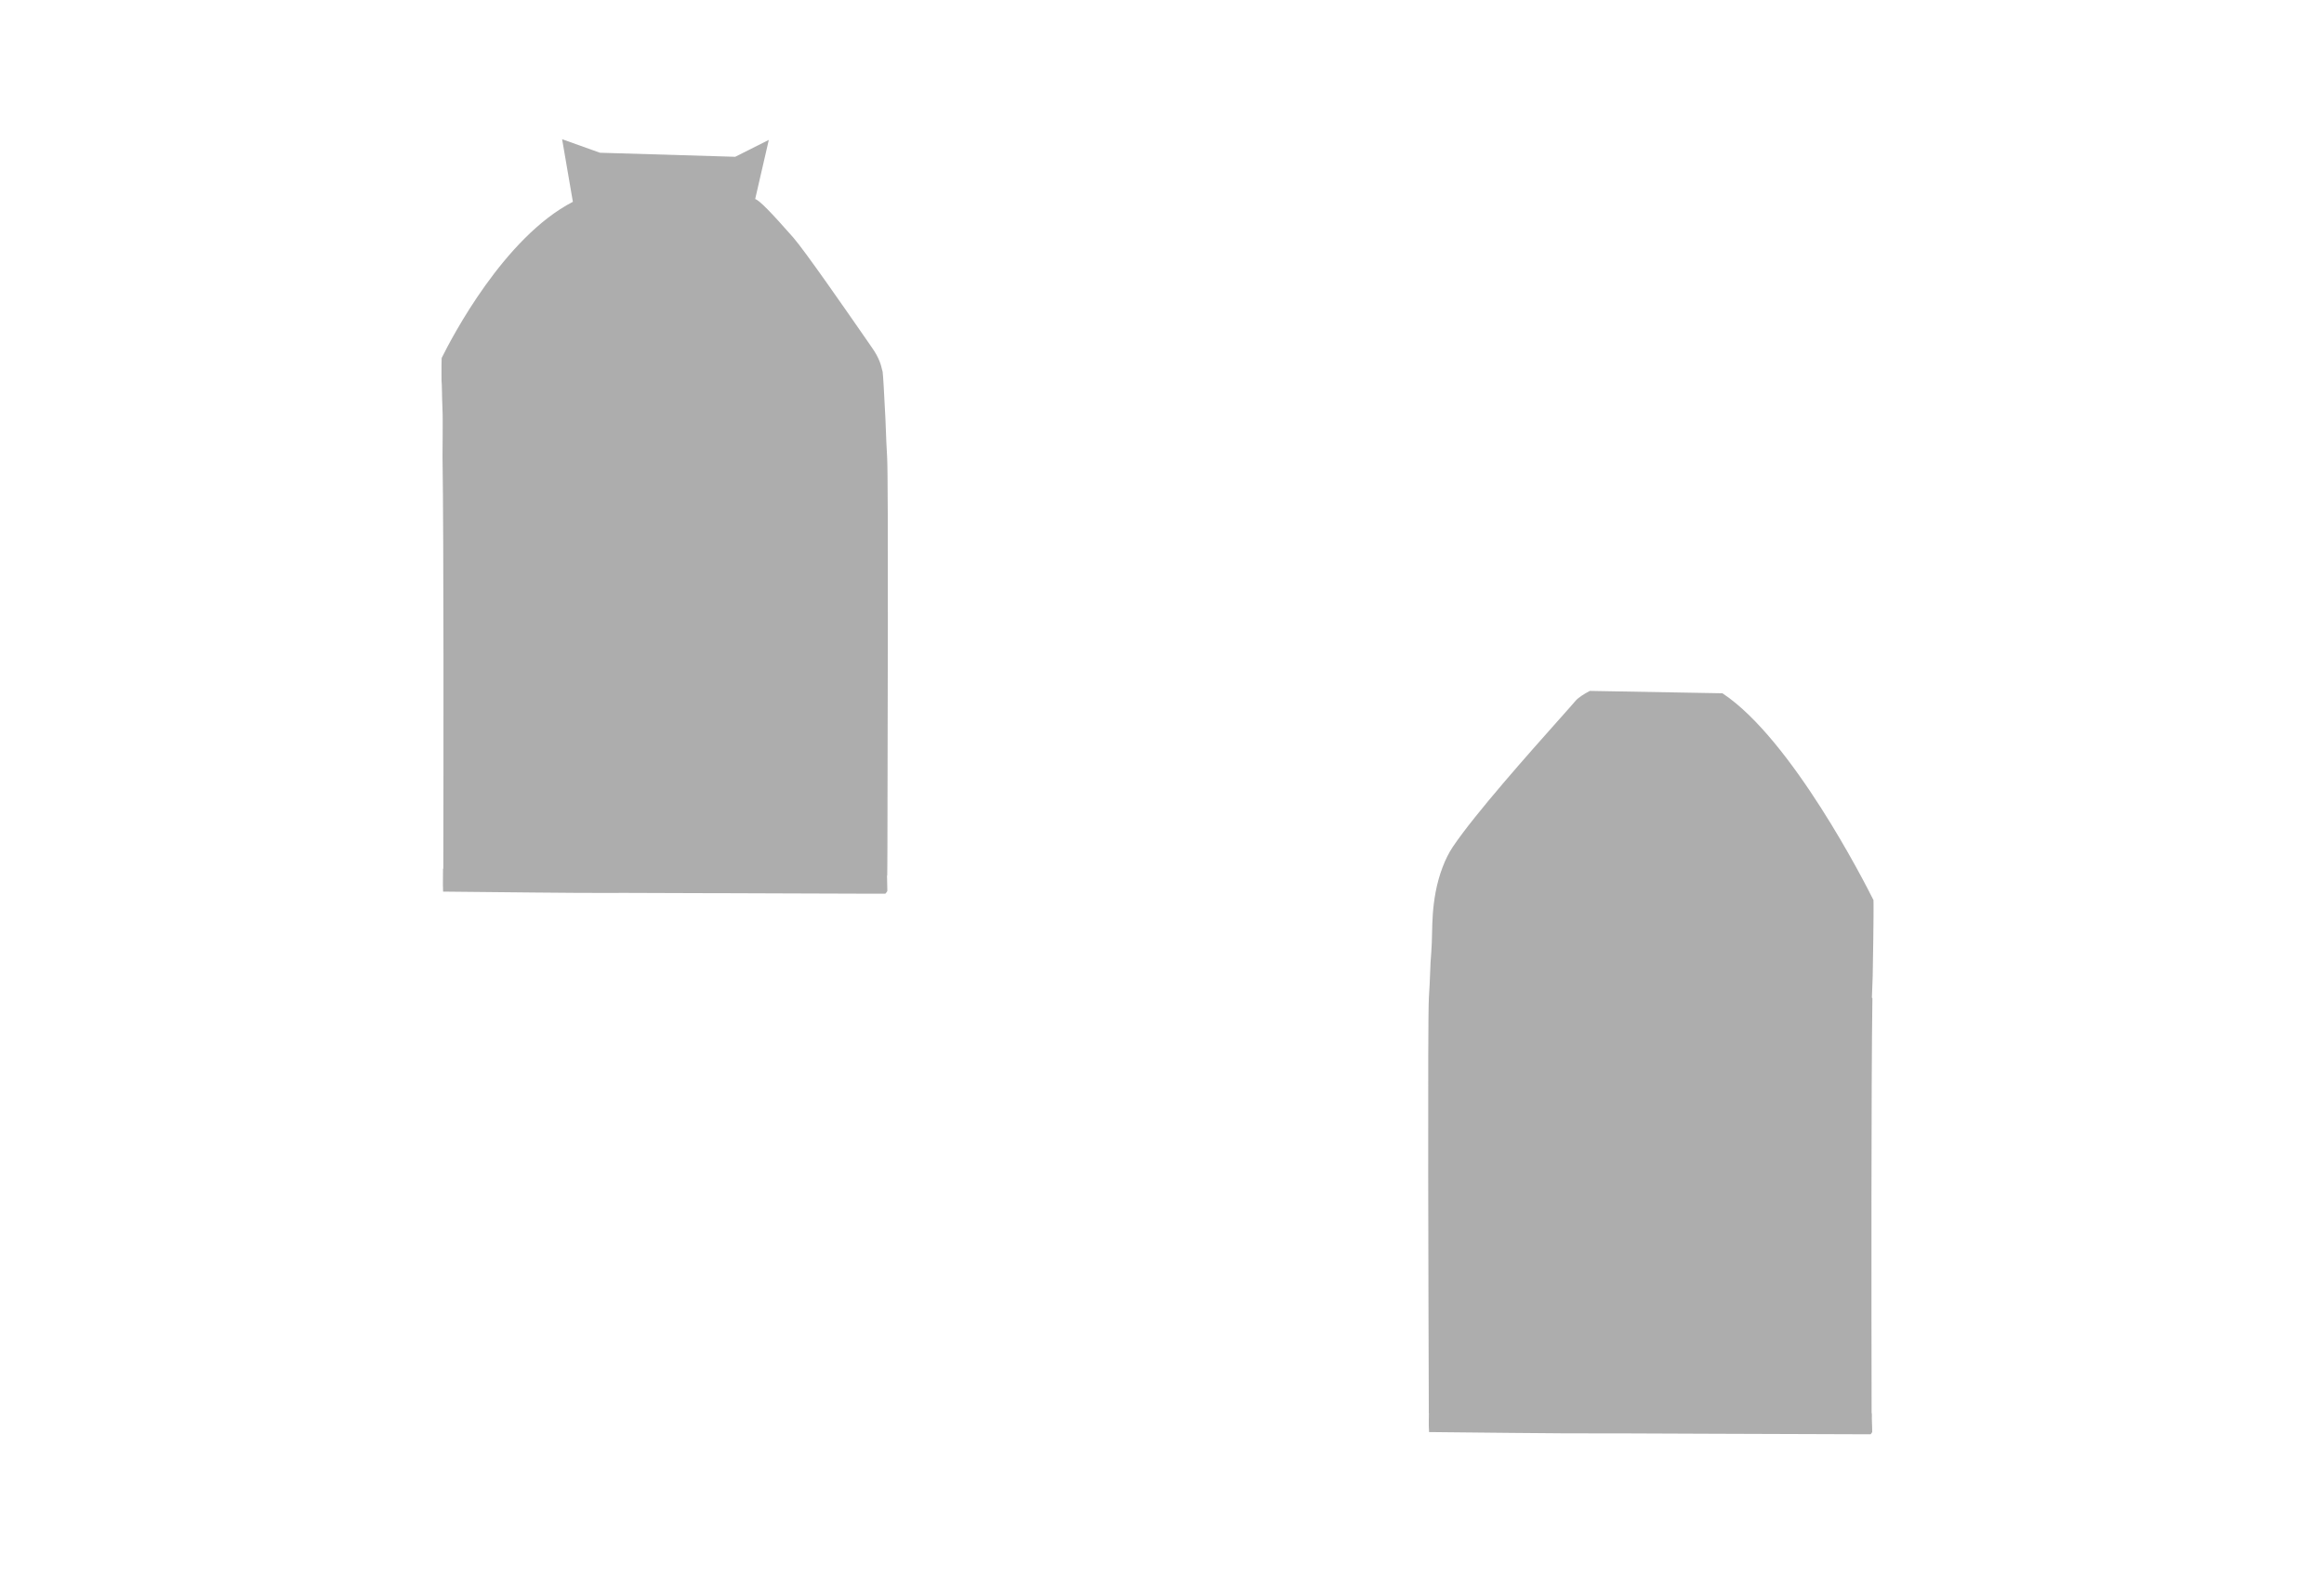
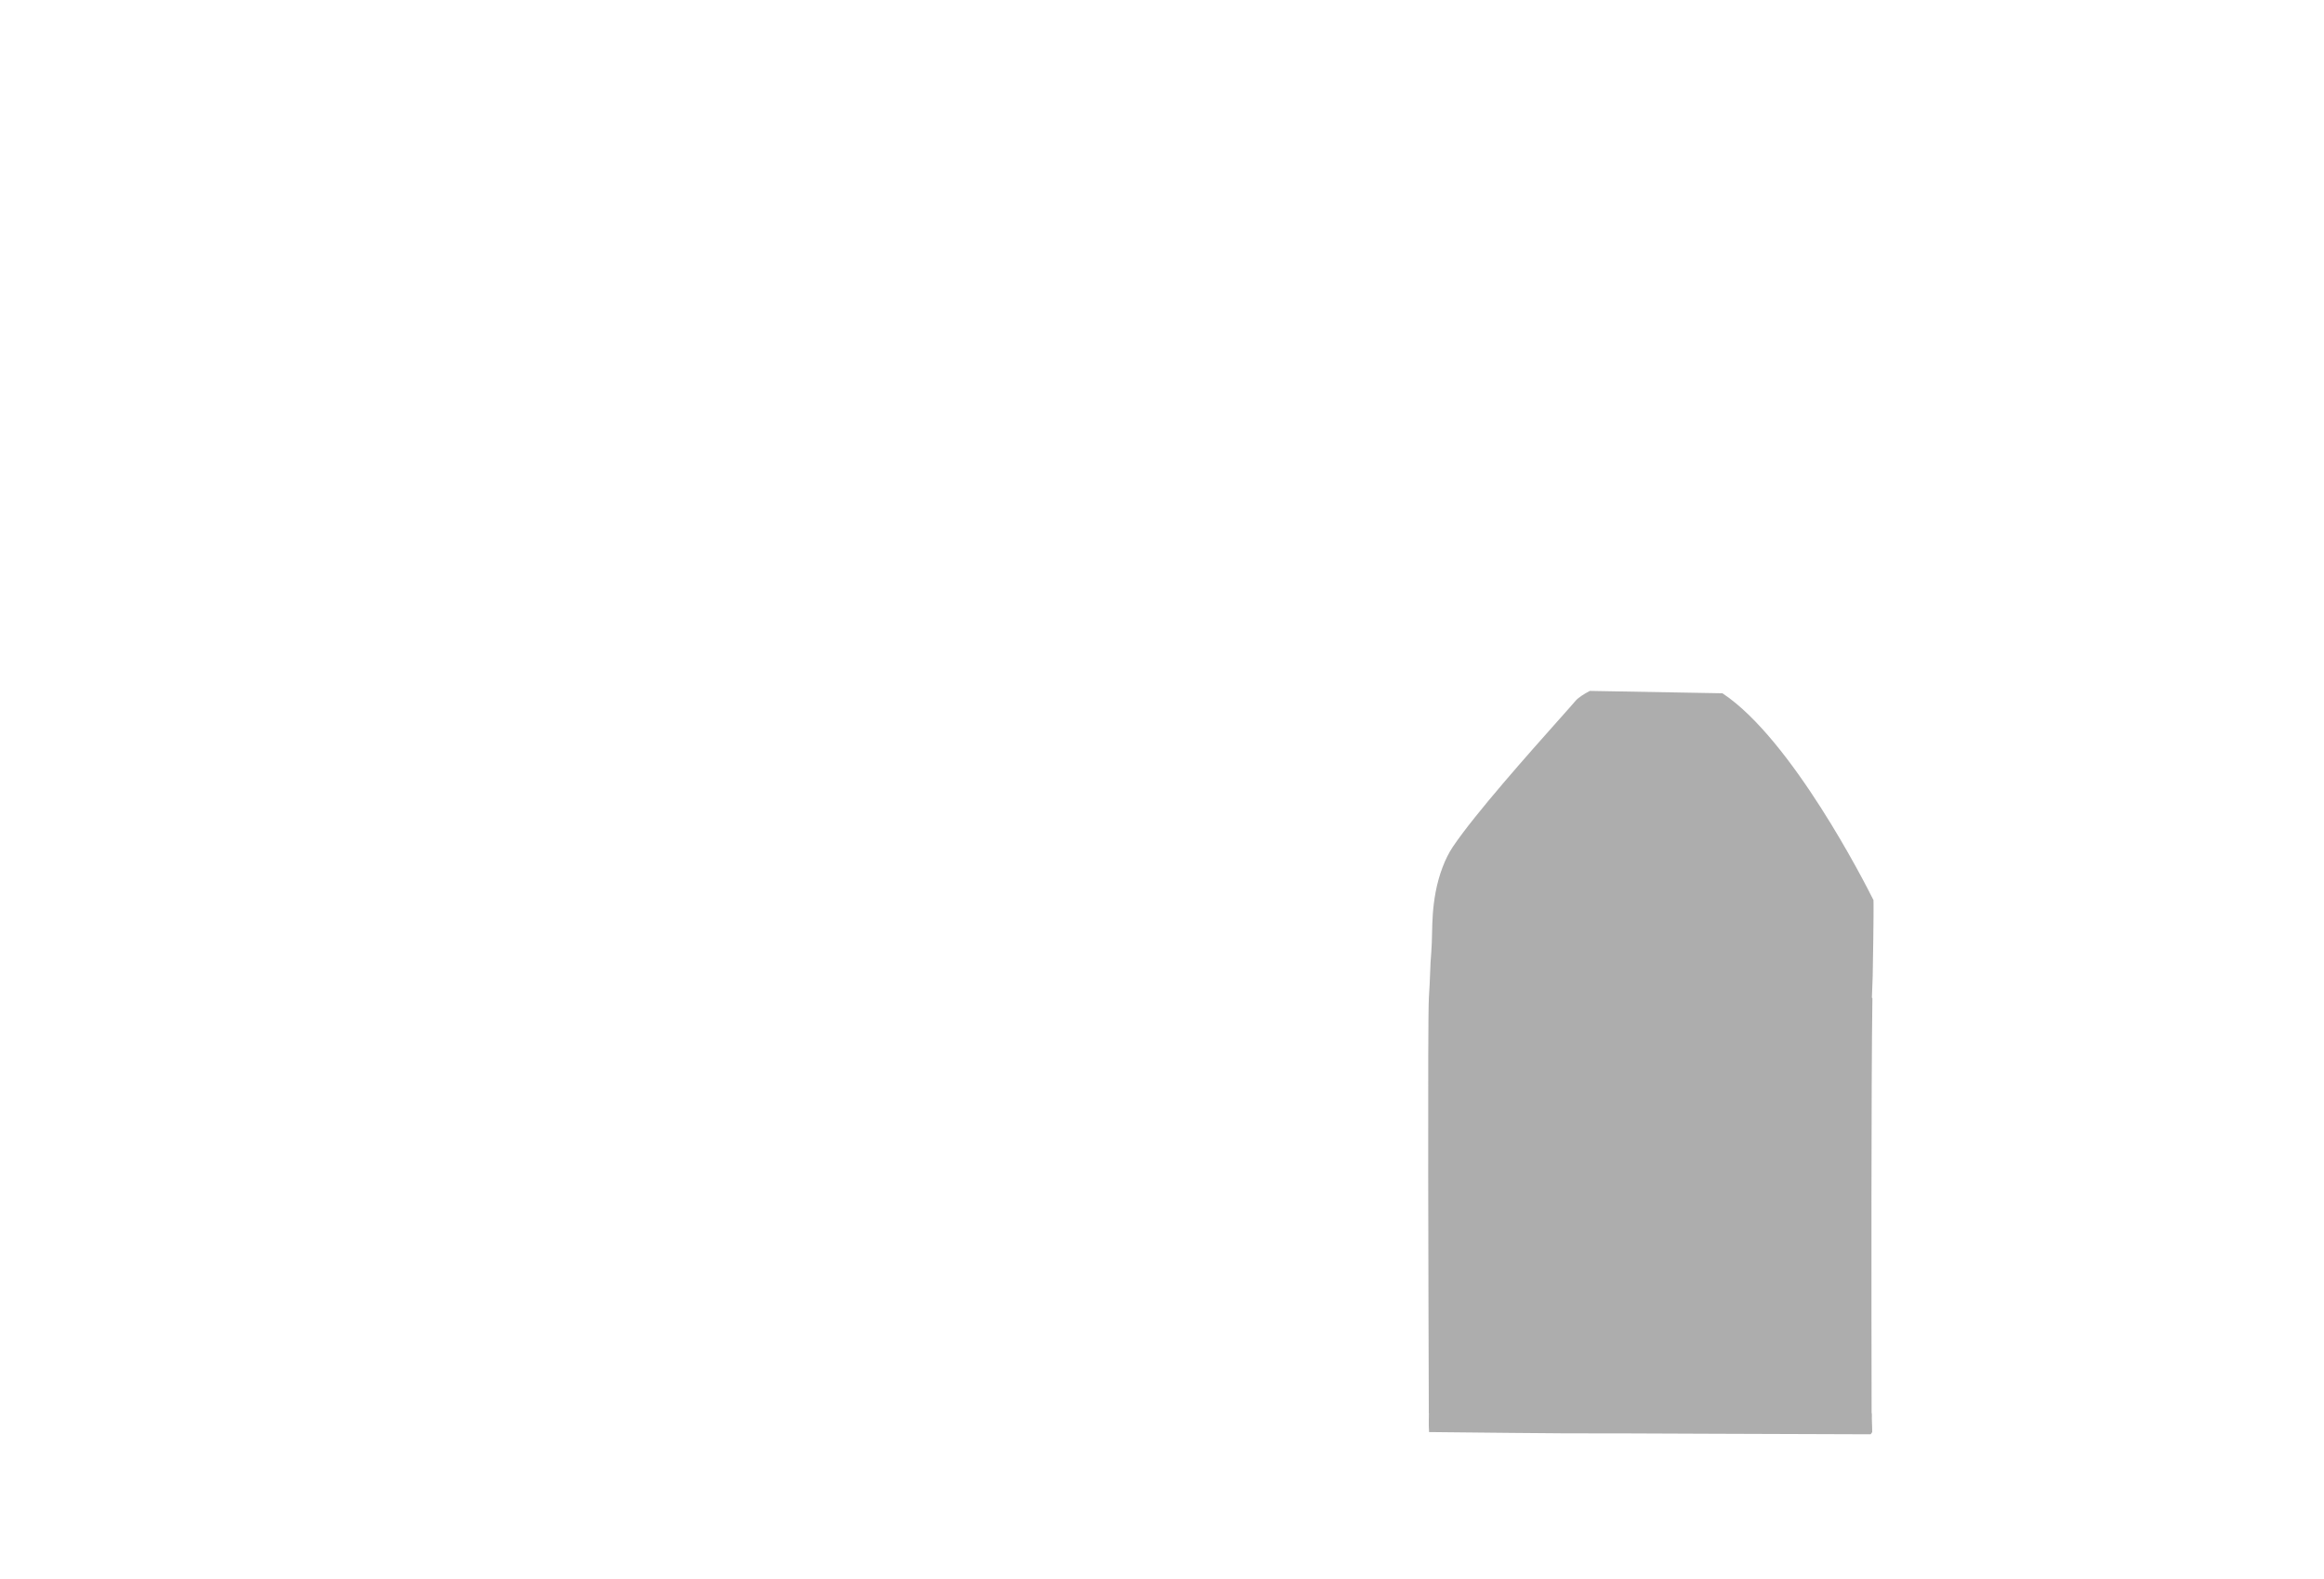
<svg xmlns="http://www.w3.org/2000/svg" version="1.1" id="圖層_1" x="0px" y="0px" viewBox="0 0 2353.3 1599.2" style="enable-background:new 0 0 2353.3 1599.2;" xml:space="preserve">
  <style type="text/css">
	.st0{fill:#ADADAD;}
</style>
-   <path class="st0" d="M898.3,462.6c-0.4-6.5-1.1-20.2-1.7-38.2c-1.3-26.9-2.4-45-2.8-47.4l0-0.2c-0.1-0.3-0.2-0.7-0.3-1.3  c0-0.2-0.1-0.5-0.2-0.8l-0.1-0.2c-1-4.4-2.7-11.7-10.1-22.2l-6.5-9.4c-18.5-26.7-61.8-89.2-73.4-102.4  c-22.5-25.6-34.3-37.7-38.5-38.9c0,0,0,0,0,0l13.8-59.9l-33.8,17c-0.1,0-0.1,0-0.2,0.1l-137-4.1L569.2,141l10.9,63.4  c-69.7,36-122.6,137.5-132.5,157.5l-0.3,0.4l-0.1,1.4c-0.1,1.6-0.2,8.7-0.1,21.6l0,0.1c0.1,1.4,0.2,2.5,0.2,3.3  c0.1,1,0.1,1.6,0.1,1.8c0,2.9,0.6,24.8,0.8,28.2c0.2,2.7,0,32.4-0.1,43.8c1.3,84.3,1,319.5,0.8,417.3h-0.3v2.6  c-0.1,4.1-0.1,8.4-0.1,11.9v2.6c0,0.9,0,1.7,0.1,2.4c0,0.5,0,1,0,1.4l0.1,2.4h2.4c38.2,0.4,151.1,1.6,156.8,1.3  c2.5-0.1,41,0,89.7,0.2l32.5,0.1h8.2c18.3,0.1,37.3,0.1,55.4,0.2c37,0.1,71.9,0.3,89.7,0.3h13.1l0.8-0.9c0.5-0.6,0.8-1,0.9-1.3  l0.3-0.5v-0.5c0-0.2,0-0.7,0-1.2c0-1.1-0.1-2.7-0.1-4.6l-0.2-9v-0.4h0.2l0.1-9l0.1-20.4C898.8,765.2,899.7,484.2,898.3,462.6z" />
  <path class="st0" d="M1897.1,912.1v-0.4l-0.2-0.4c-8.2-16.5-82.4-162.3-152.3-208.8l-0.5-0.3l-133.7-2.4h-0.5l-0.4,0.2  c-5,2.6-11.2,6.5-13.9,9.6c-2.4,2.9-8.3,9.5-16.4,18.6l-0.1,0.1c-29.9,33.6-85.5,96-108,129.5c-7.8,11.6-14.1,28.3-17.4,45.9  c-3,16.3-3.3,28.6-3.6,41.7c-0.1,6.2-0.3,12.6-0.8,19.5c-0.2,3.2-0.5,6.4-0.7,9.7c-0.6,16.3-1.2,29.1-1.7,35.8  c-1.4,22.8-0.4,321.5-0.1,412.5v8.3h0.1v1l0,0c0,2.2-0.1,4.5-0.1,6.7c0,0.9,0,1.7,0,2.5c0,0.9,0,1.7,0,2.5c0,2,0.1,3.6,0.2,4.7  l0.1,1.9h1.9c15.4,0.2,150.4,1.6,156.8,1.3c3.1-0.1,64.6,0.1,129.6,0.4c54.1,0.2,119,0.5,146,0.5c6,0,10.1,0,11.9,0h0.9l0.6-0.7  c0.4-0.5,0.7-0.9,0.8-1.2l0.2-0.4v-0.4c0-0.6-0.1-2.8-0.1-5.4l-0.1-2.5c-0.1-2.4-0.1-4.9-0.2-6.8h0.1l-0.1-3.9h-0.2  c-0.2-99.4-0.5-334.5,0.8-419.7v-0.6l-0.4-0.5c0-0.1-0.1-0.2-0.1-0.3c0-0.9,0.4-11.2,0.8-21.6  C1897.4,927.4,1897.2,914.7,1897.1,912.1z" />
</svg>